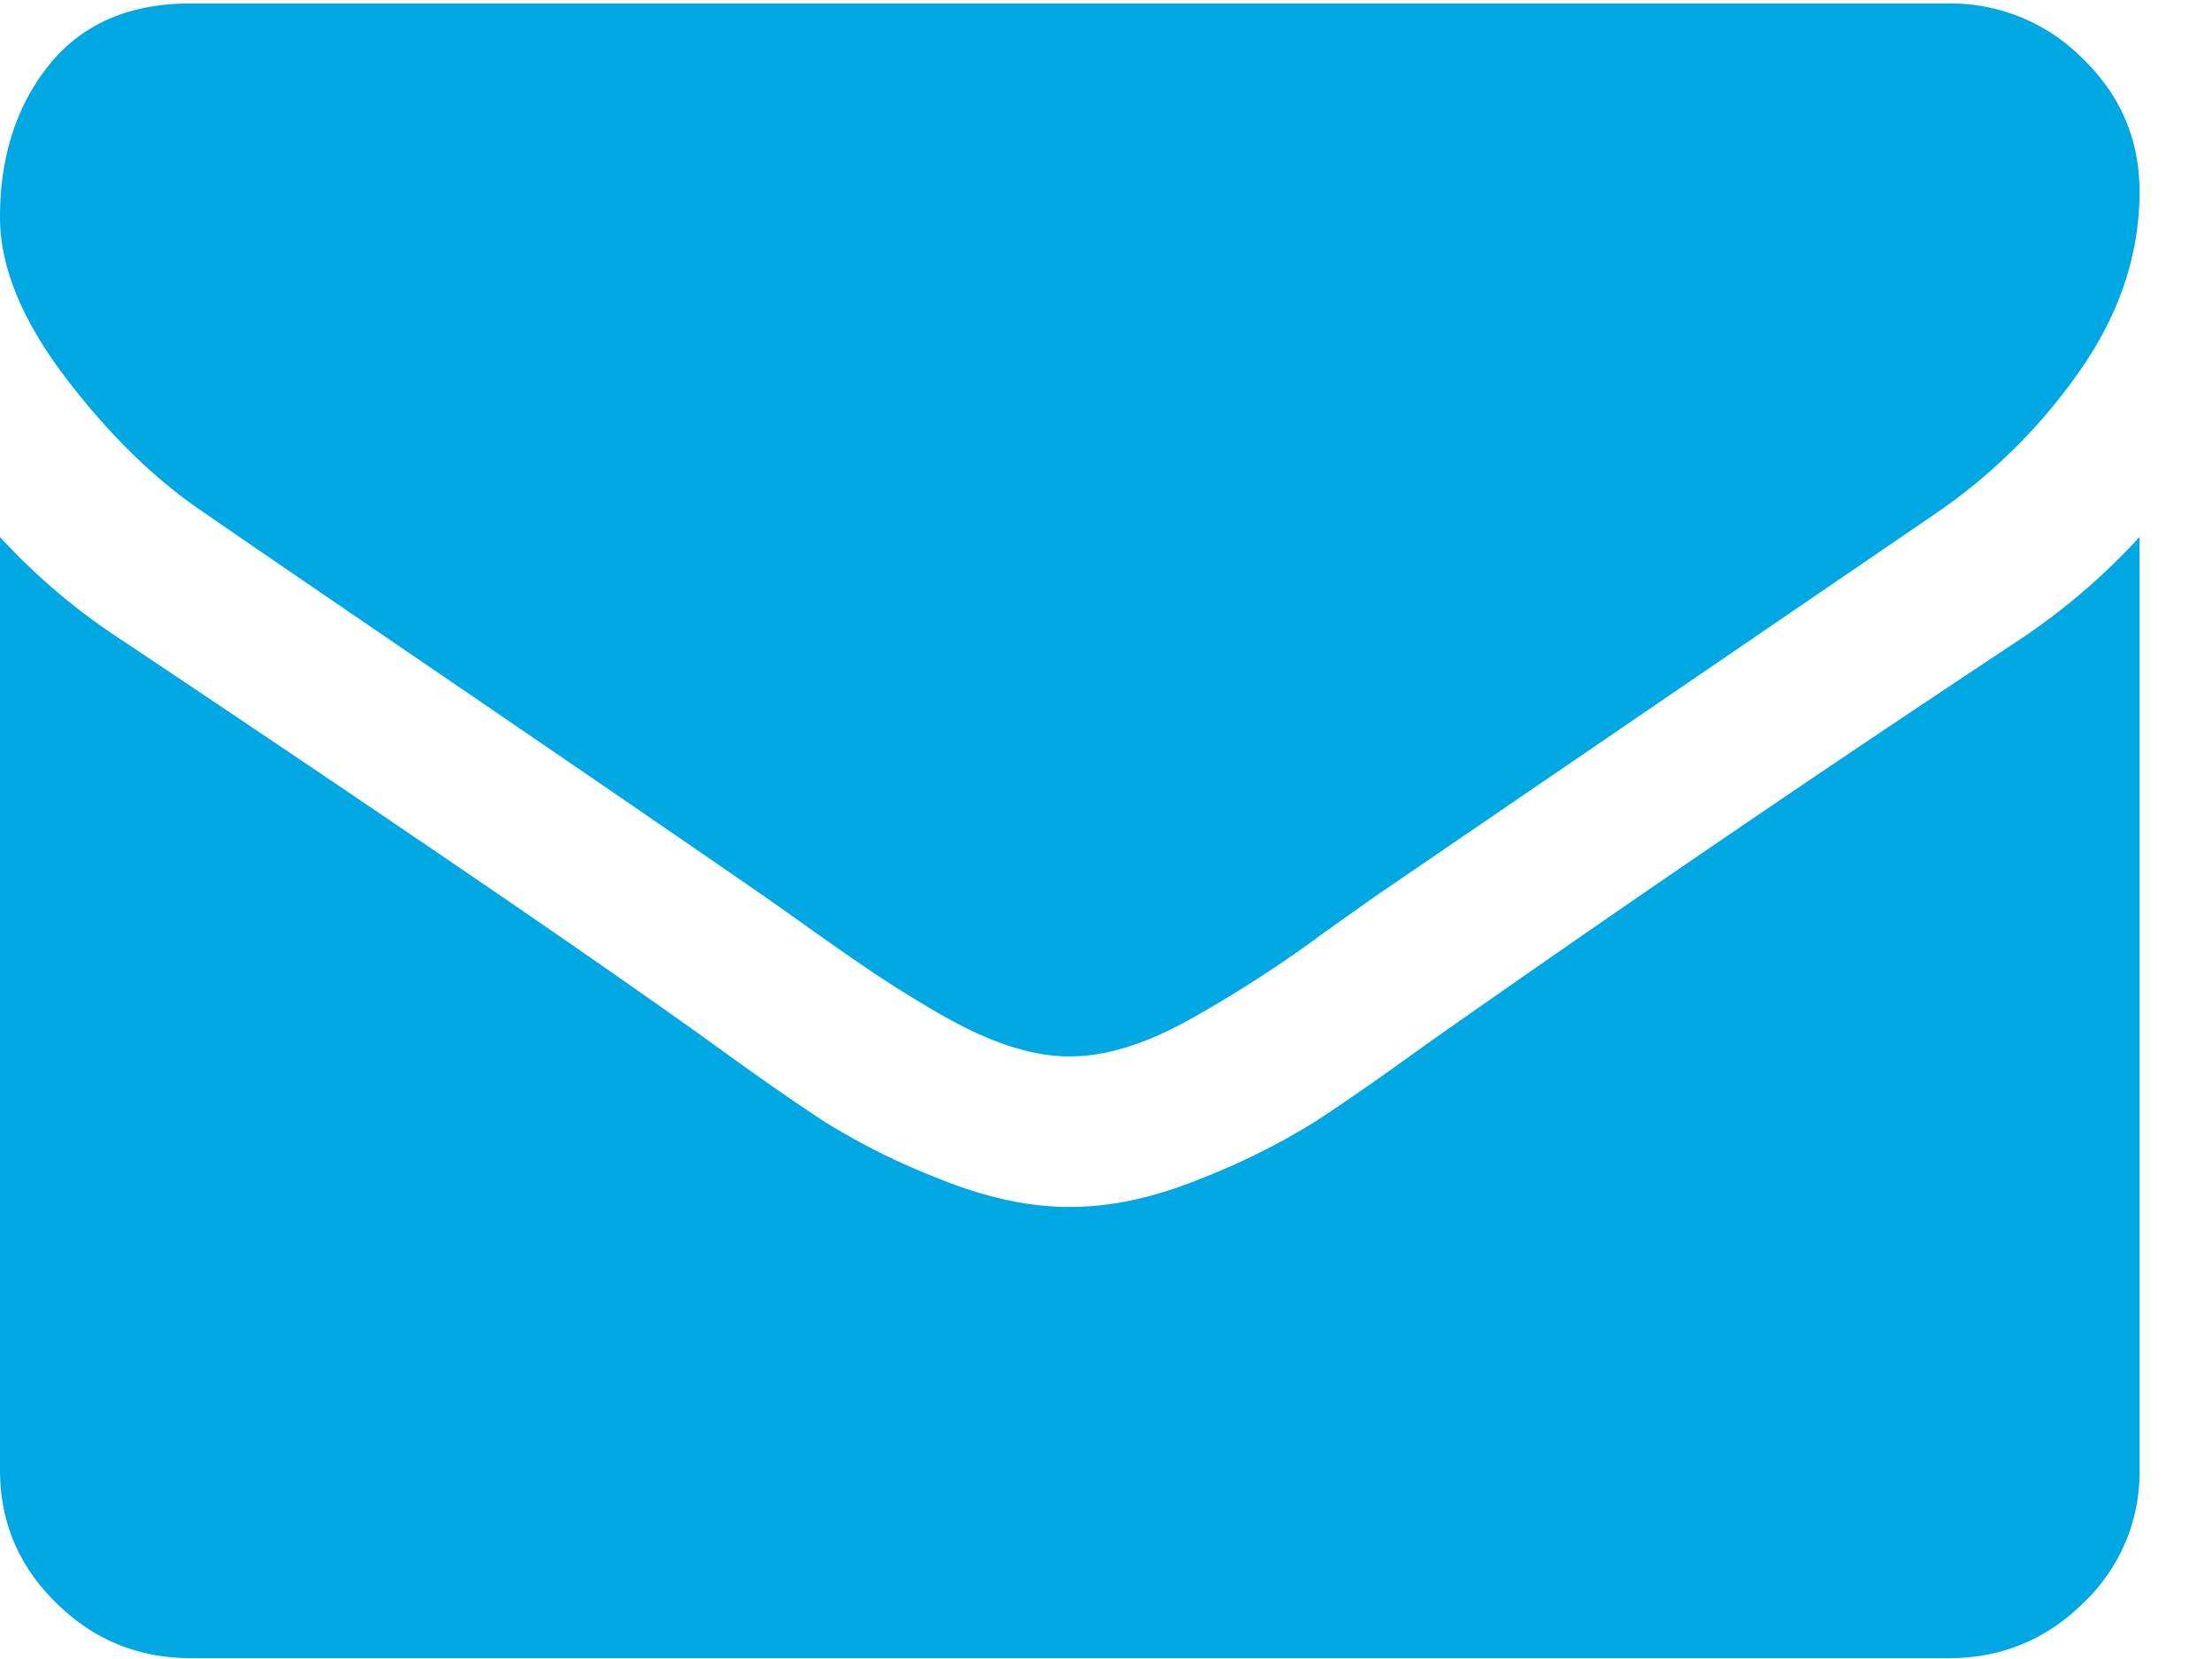
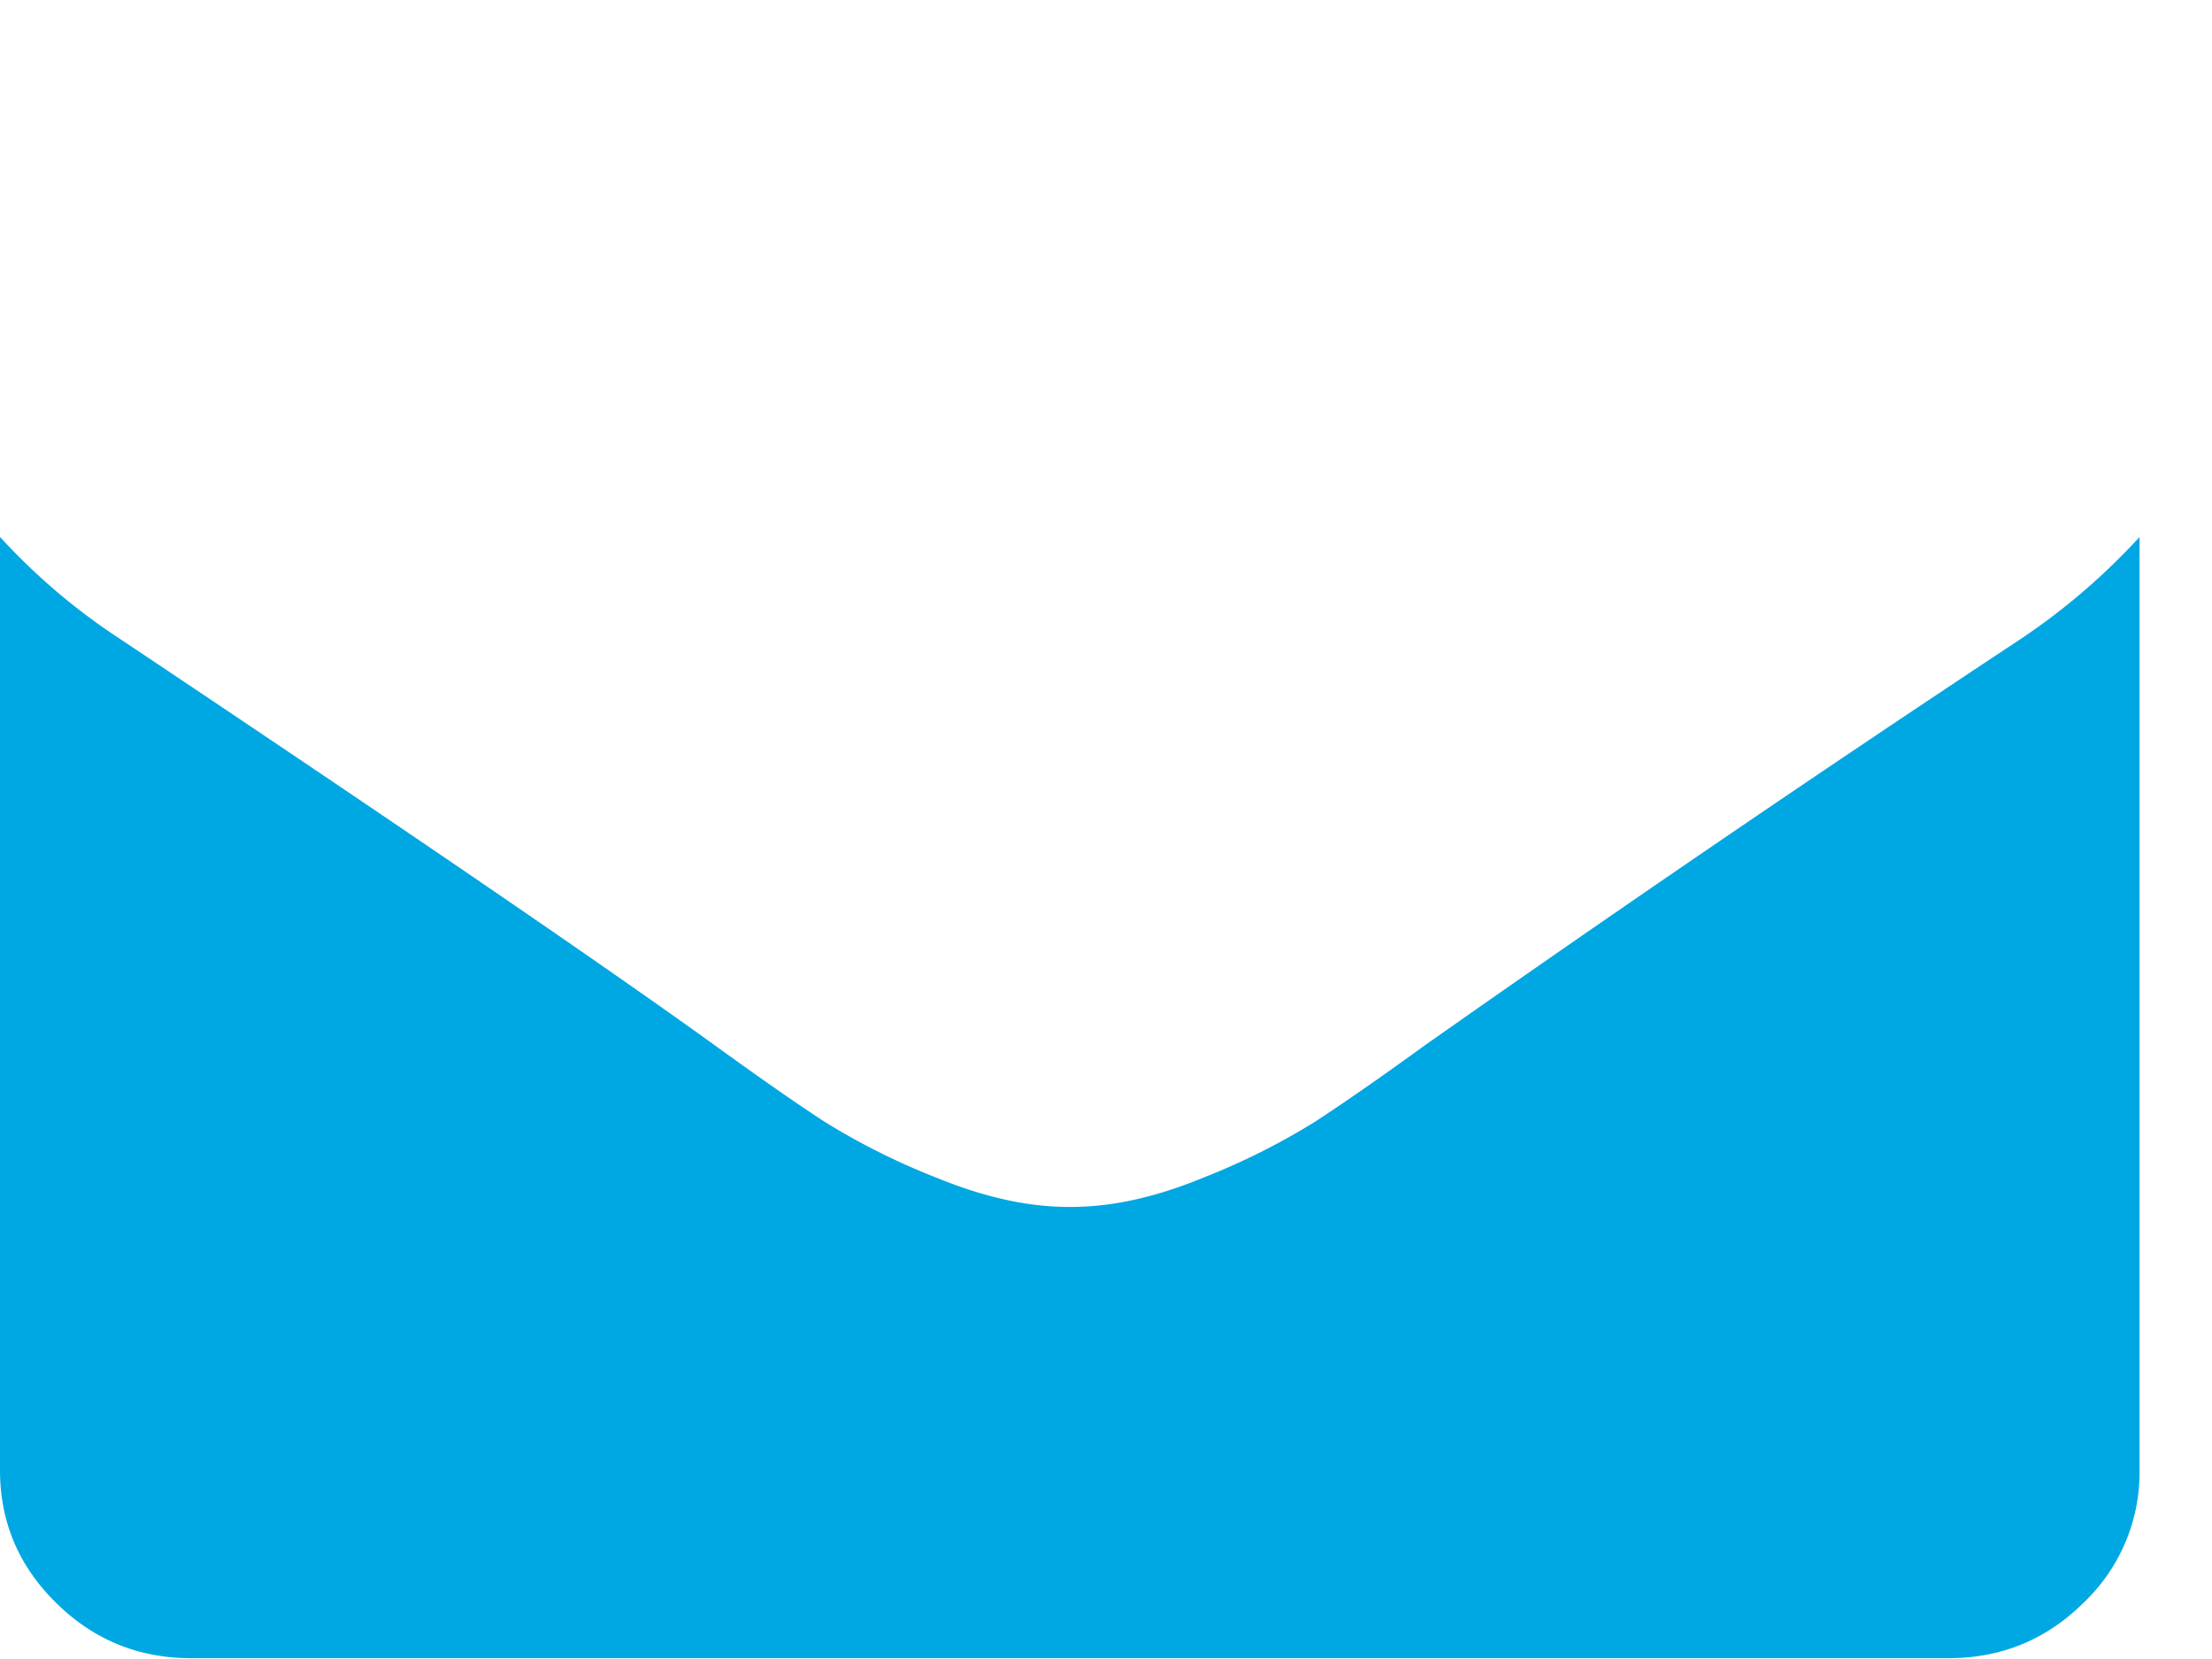
<svg xmlns="http://www.w3.org/2000/svg" width="16" height="12" viewBox="0 0 16 12">
  <title>icon-email</title>
  <g fill="#00A8E3" fill-rule="evenodd">
-     <path d="M1.485 3.714c.196.136.786.54 1.77 1.211.985.672 1.74 1.19 2.264 1.552.057.04.18.126.367.26.187.132.342.24.466.322.124.082.273.175.449.277.176.101.341.178.497.229.155.051.3.076.431.076h.018c.132 0 .276-.025.432-.076.155-.05.32-.128.496-.23a9.109 9.109 0 0 0 .916-.599l.367-.26L14 3.715a4.07 4.07 0 0 0 1.053-1.046c.282-.408.423-.836.423-1.283 0-.374-.136-.695-.41-.961a1.345 1.345 0 0 0-.972-.4H1.382C.938.024.597.172.358.466.12.761 0 1.13 0 1.572c0 .357.158.744.475 1.16.317.417.654.744 1.01.982z" />
    <path d="M14.613 4.624a179.59 179.59 0 0 0-4.301 2.933c-.328.238-.595.423-.799.556a4.96 4.96 0 0 1-.816.408c-.34.14-.656.209-.95.209H7.73c-.294 0-.61-.07-.95-.209a4.962 4.962 0 0 1-.817-.408c-.204-.133-.47-.318-.798-.556-.778-.561-2.208-1.54-4.293-2.933A4.555 4.555 0 0 1 0 3.884v6.75c0 .374.135.694.406.96.27.267.596.4.976.4h12.713c.38 0 .705-.133.975-.4a1.3 1.3 0 0 0 .406-.96v-6.75a4.741 4.741 0 0 1-.863.74z" />
  </g>
</svg>